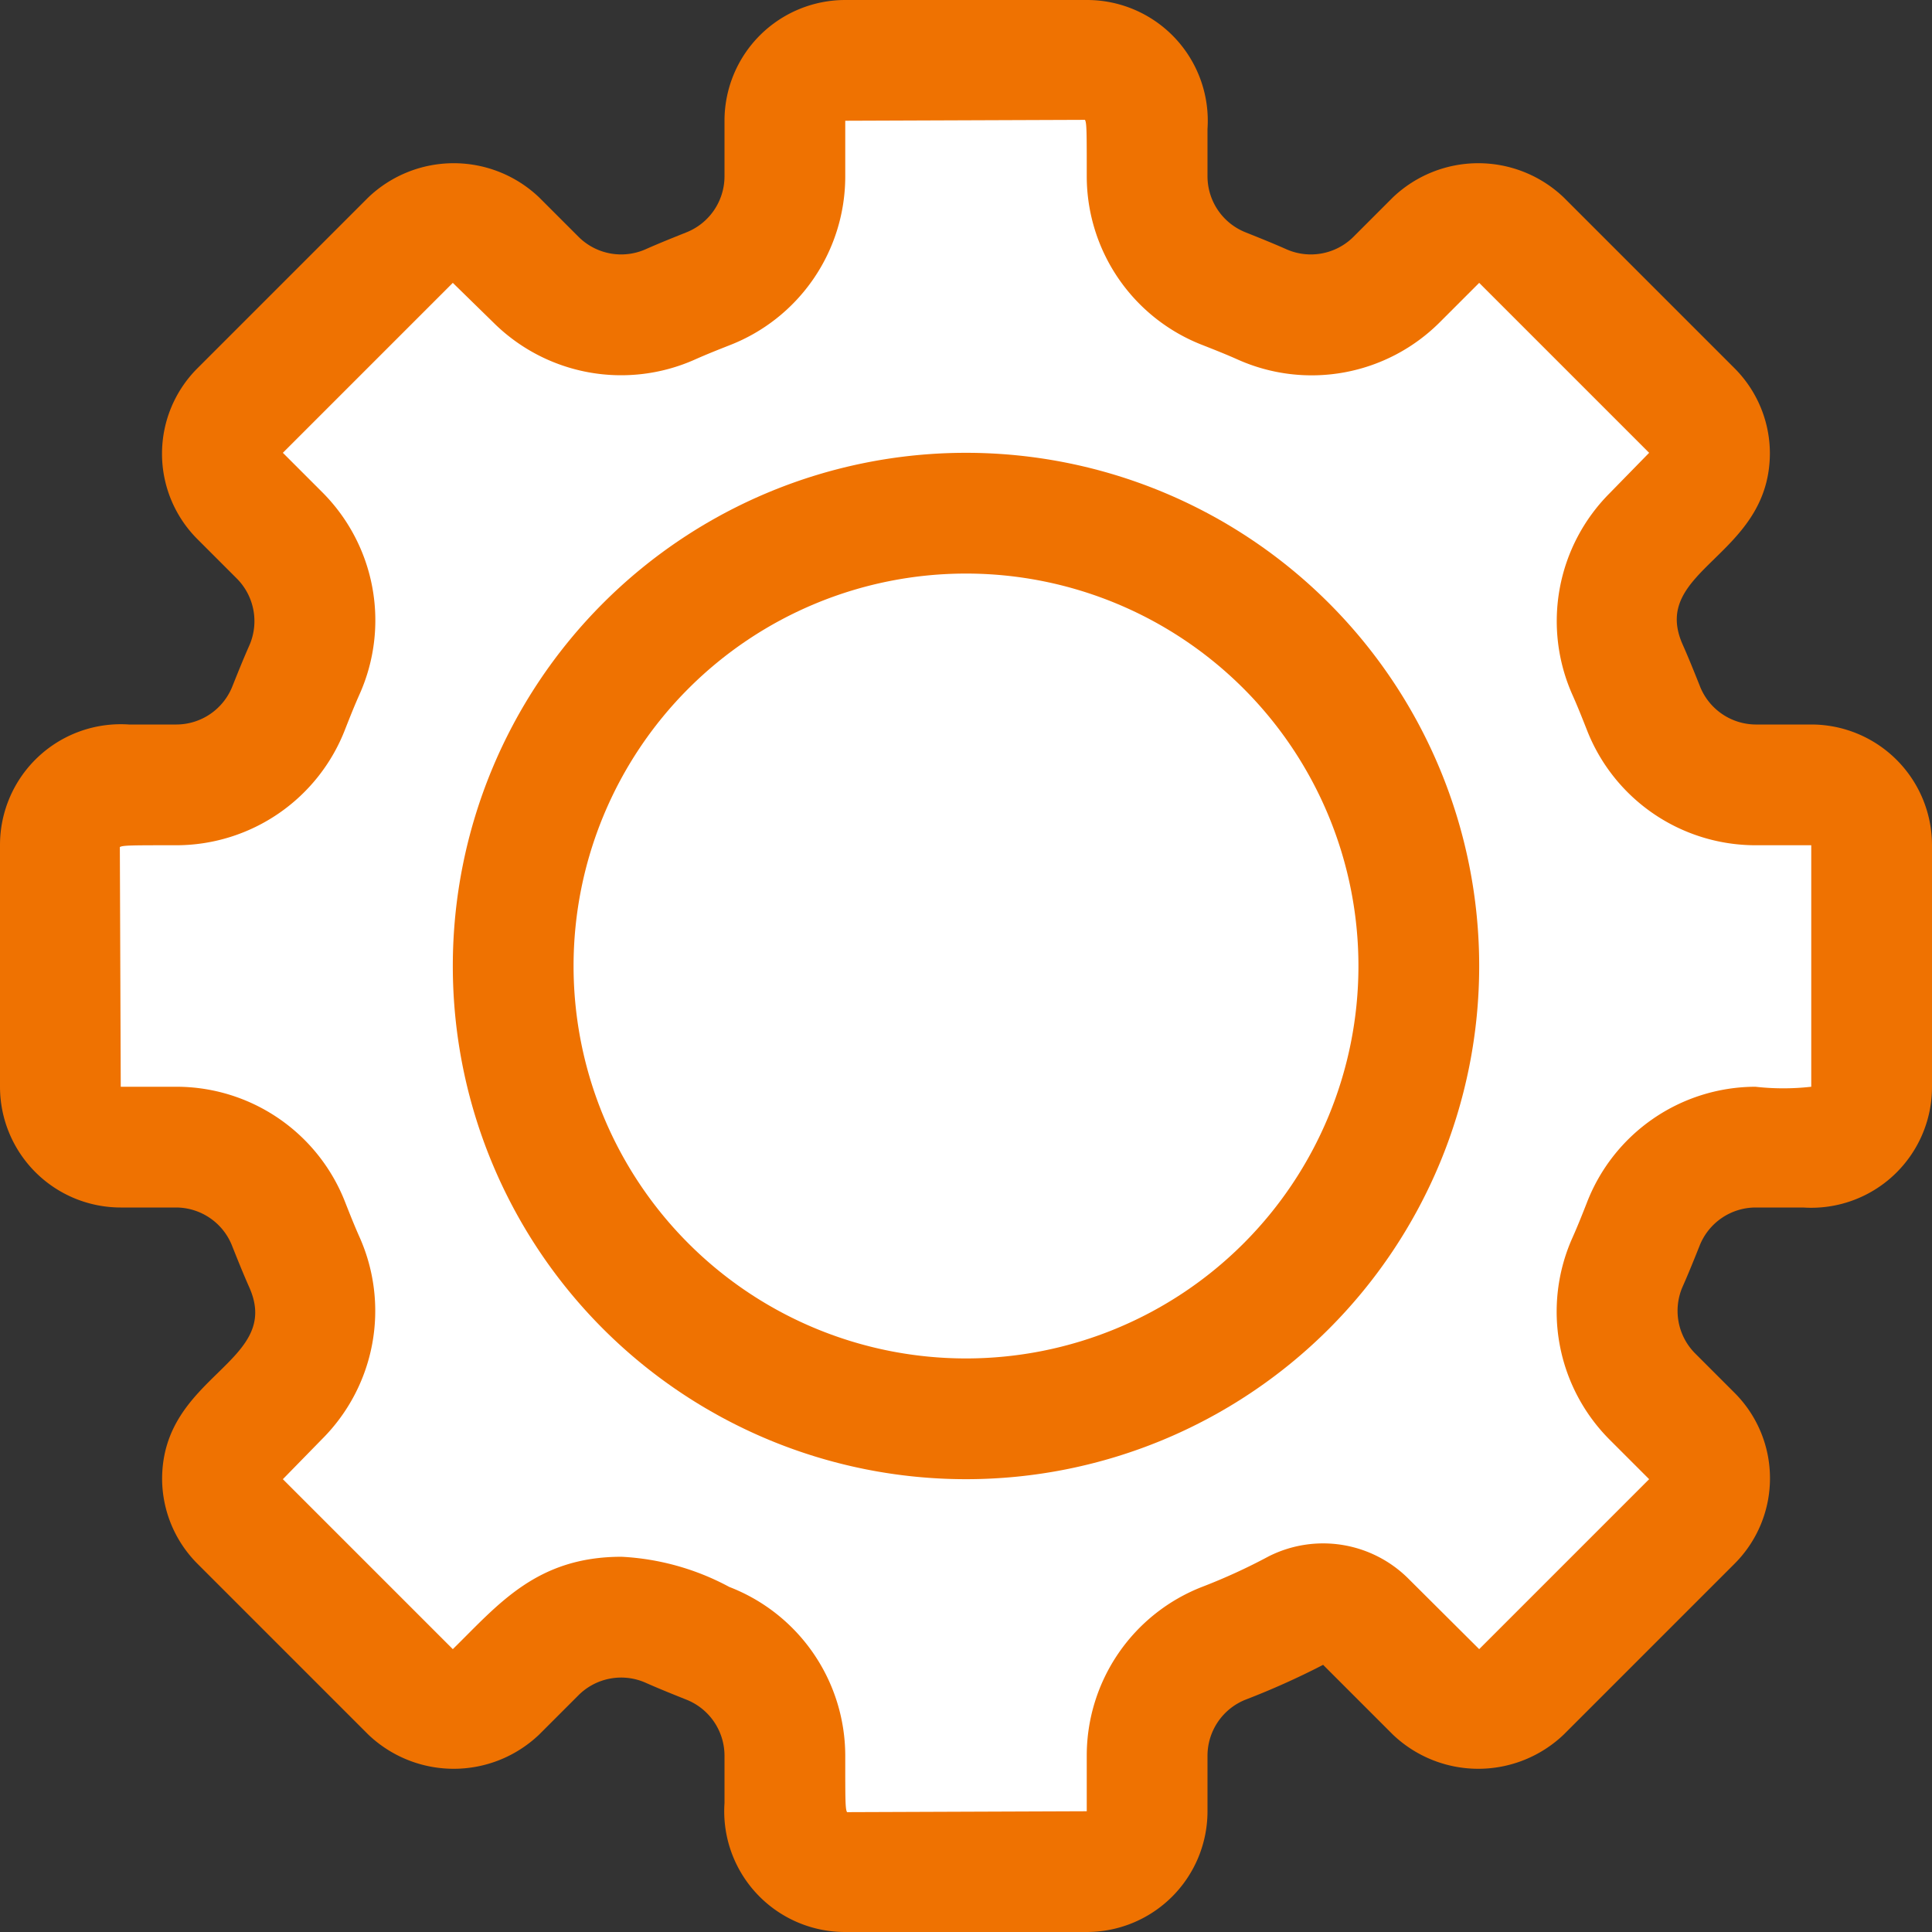
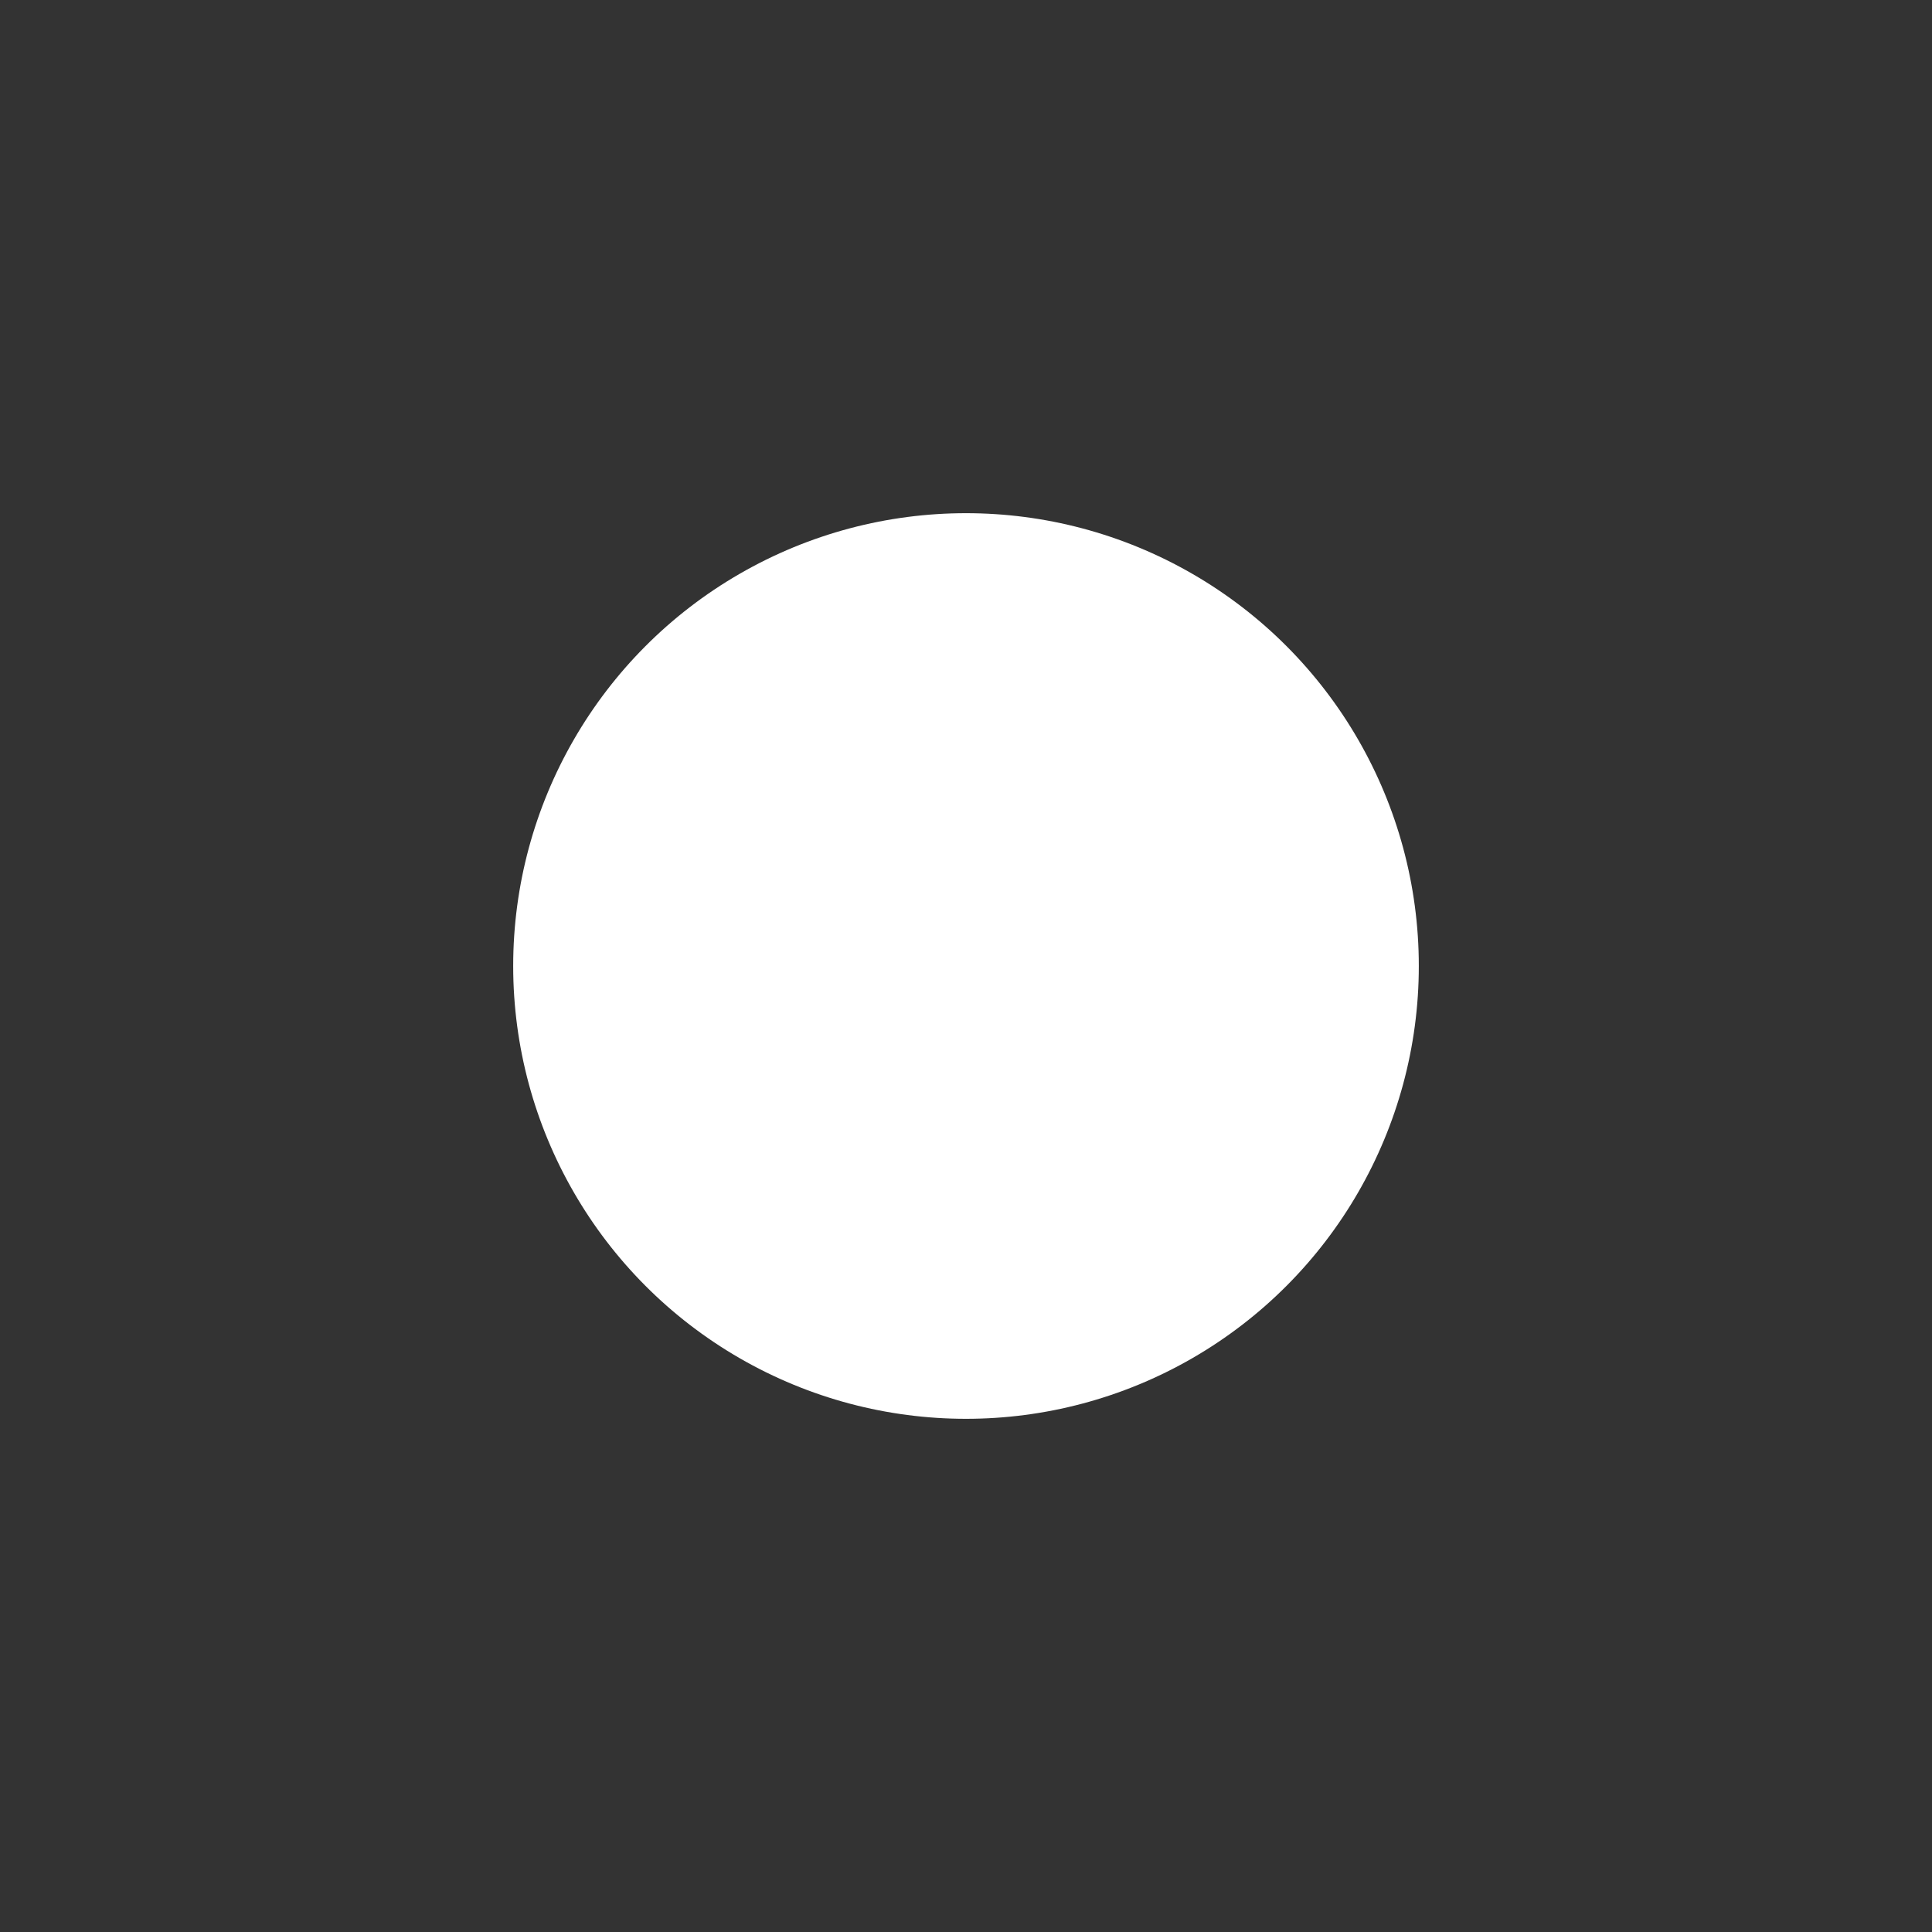
<svg xmlns="http://www.w3.org/2000/svg" id="Gear" viewBox="0 0 64 64">
  <rect x="0" y="0" width="64" height="64" fill="#333333" stroke="none" />
  <defs>
    <style>
      .cls-1 {
        fill: #fff;
      }

      .cls-2 {
        fill: #ef7201;
      }

      .cls-3 {
        fill: #fff;
      }
    </style>
  </defs>
  <title>Gear</title>
-   <path class="cls-1" d="M62,36V28a2,2,0,0,0-2-2H58.15a4,4,0,0,1-3.72-2.55c-.16-.42-.33-.84-.52-1.25a4,4,0,0,1,.82-4.45L56,16.44a2,2,0,0,0,0-2.82L50.38,8a2,2,0,0,0-2.82,0L46.25,9.27a4,4,0,0,1-4.45.82c-.41-.19-.83-.36-1.25-.52A4,4,0,0,1,38,5.85V4.27A2.07,2.07,0,0,0,36,2H28a2,2,0,0,0-2,2V5.85a4,4,0,0,1-2.55,3.72c-.42.16-.84.33-1.25.52a4,4,0,0,1-4.45-.82L16.44,8a2,2,0,0,0-2.82,0L8,13.62a2,2,0,0,0,0,2.82l1.31,1.31a4,4,0,0,1,.82,4.45c-.19.41-.36.83-.52,1.25A4,4,0,0,1,5.85,26H4.27A2.07,2.07,0,0,0,2,28v8a2,2,0,0,0,2,2H5.85a4,4,0,0,1,3.72,2.55c.16.42.33.84.52,1.25a4,4,0,0,1-.82,4.45L8,47.56a2,2,0,0,0,0,2.82L13.62,56a2,2,0,0,0,2.82,0l1.31-1.31a4,4,0,0,1,4.45-.82c.41.19.83.36,1.25.52A4,4,0,0,1,26,58.15v1.58A2.07,2.07,0,0,0,28,62h8a2,2,0,0,0,2-2V58.15a4,4,0,0,1,2.55-3.72,22.3,22.3,0,0,0,2.39-1.07,2,2,0,0,1,2.31.37L47.56,56a2,2,0,0,0,2.82,0L56,50.38a2,2,0,0,0,0-2.82l-1.31-1.31a4,4,0,0,1-.82-4.45c.19-.41.36-.83.52-1.25A4,4,0,0,1,58.15,38h1.58A2.07,2.07,0,0,0,62,36Z" />
-   <path class="cls-2" d="M36,64H28a4,4,0,0,1-4-4.27V58.15a2,2,0,0,0-1.27-1.85c-.45-.18-.9-.36-1.35-.56a2,2,0,0,0-2.21.41l-1.31,1.31a4.1,4.1,0,0,1-5.66,0L6.54,51.8A4,4,0,0,1,5.37,49c0-3.46,4-3.85,2.89-6.35-.2-.45-.38-.9-.56-1.35A2,2,0,0,0,5.85,40H4a4,4,0,0,1-4-4V28a4,4,0,0,1,4.27-4H5.85A2,2,0,0,0,7.7,22.73c.18-.45.36-.9.56-1.35a2,2,0,0,0-.41-2.21L6.54,17.86a4,4,0,0,1,0-5.66L12.2,6.54a4.1,4.1,0,0,1,5.66,0l1.31,1.31a2,2,0,0,0,2.21.41c.45-.2.9-.38,1.35-.56A2,2,0,0,0,24,5.85V4a4,4,0,0,1,4-4h8a4,4,0,0,1,4,4.27V5.85A2,2,0,0,0,41.27,7.7c.45.18.9.36,1.35.56a2,2,0,0,0,2.21-.41l1.31-1.31a4.1,4.1,0,0,1,5.66,0l5.66,5.66A4,4,0,0,1,58.63,15c0,3.46-4,3.85-2.89,6.35.2.45.38.9.56,1.35A2,2,0,0,0,58.15,24H60a4,4,0,0,1,4,4v8a4,4,0,0,1-4.27,4H58.15a2,2,0,0,0-1.85,1.27c-.18.45-.36.9-.56,1.35a2,2,0,0,0,.41,2.21l1.31,1.31a4,4,0,0,1,0,5.66L51.8,57.46a4.1,4.1,0,0,1-5.66,0l-2.31-2.31a25.84,25.84,0,0,1-2.56,1.15A2,2,0,0,0,40,58.15V60A4,4,0,0,1,36,64ZM20.59,51.57a8.42,8.42,0,0,1,3.57,1A6,6,0,0,1,28,58.15c0,1.49,0,1.78.06,1.88L36,60V58.15a6,6,0,0,1,3.84-5.59,19.35,19.35,0,0,0,2.18-1,4,4,0,0,1,4.64.74L49,54.63,54.63,49l-1.31-1.31A6,6,0,0,1,52.09,41c.17-.38.32-.76.47-1.14A6,6,0,0,1,58.15,36,8.23,8.23,0,0,0,60,36V28H58.15a6,6,0,0,1-5.59-3.84c-.15-.38-.3-.76-.47-1.14a6,6,0,0,1,1.23-6.68L54.63,15,49,9.37l-1.31,1.31A6,6,0,0,1,41,11.91c-.38-.17-.76-.32-1.14-.47A6,6,0,0,1,36,5.85c0-1.49,0-1.78-.06-1.88L28,4V5.85a6,6,0,0,1-3.84,5.59c-.38.15-.76.3-1.14.47a6,6,0,0,1-6.68-1.23L15,9.37,9.37,15l1.31,1.31A6,6,0,0,1,11.91,23c-.17.38-.32.76-.47,1.14A6,6,0,0,1,5.85,28c-1.49,0-1.78,0-1.88.06L4,36H5.85a6,6,0,0,1,5.59,3.84c.15.38.3.76.47,1.14a6,6,0,0,1-1.23,6.68L9.37,49,15,54.63C16.51,53.15,17.77,51.57,20.59,51.57Z" />
  <circle class="cls-3" cx="32" cy="32" r="15" />
-   <path class="cls-2" d="M32,49A17,17,0,1,1,49,32,17,17,0,0,1,32,49Zm0-30A13,13,0,1,0,45,32,13,13,0,0,0,32,19Z" />
</svg>